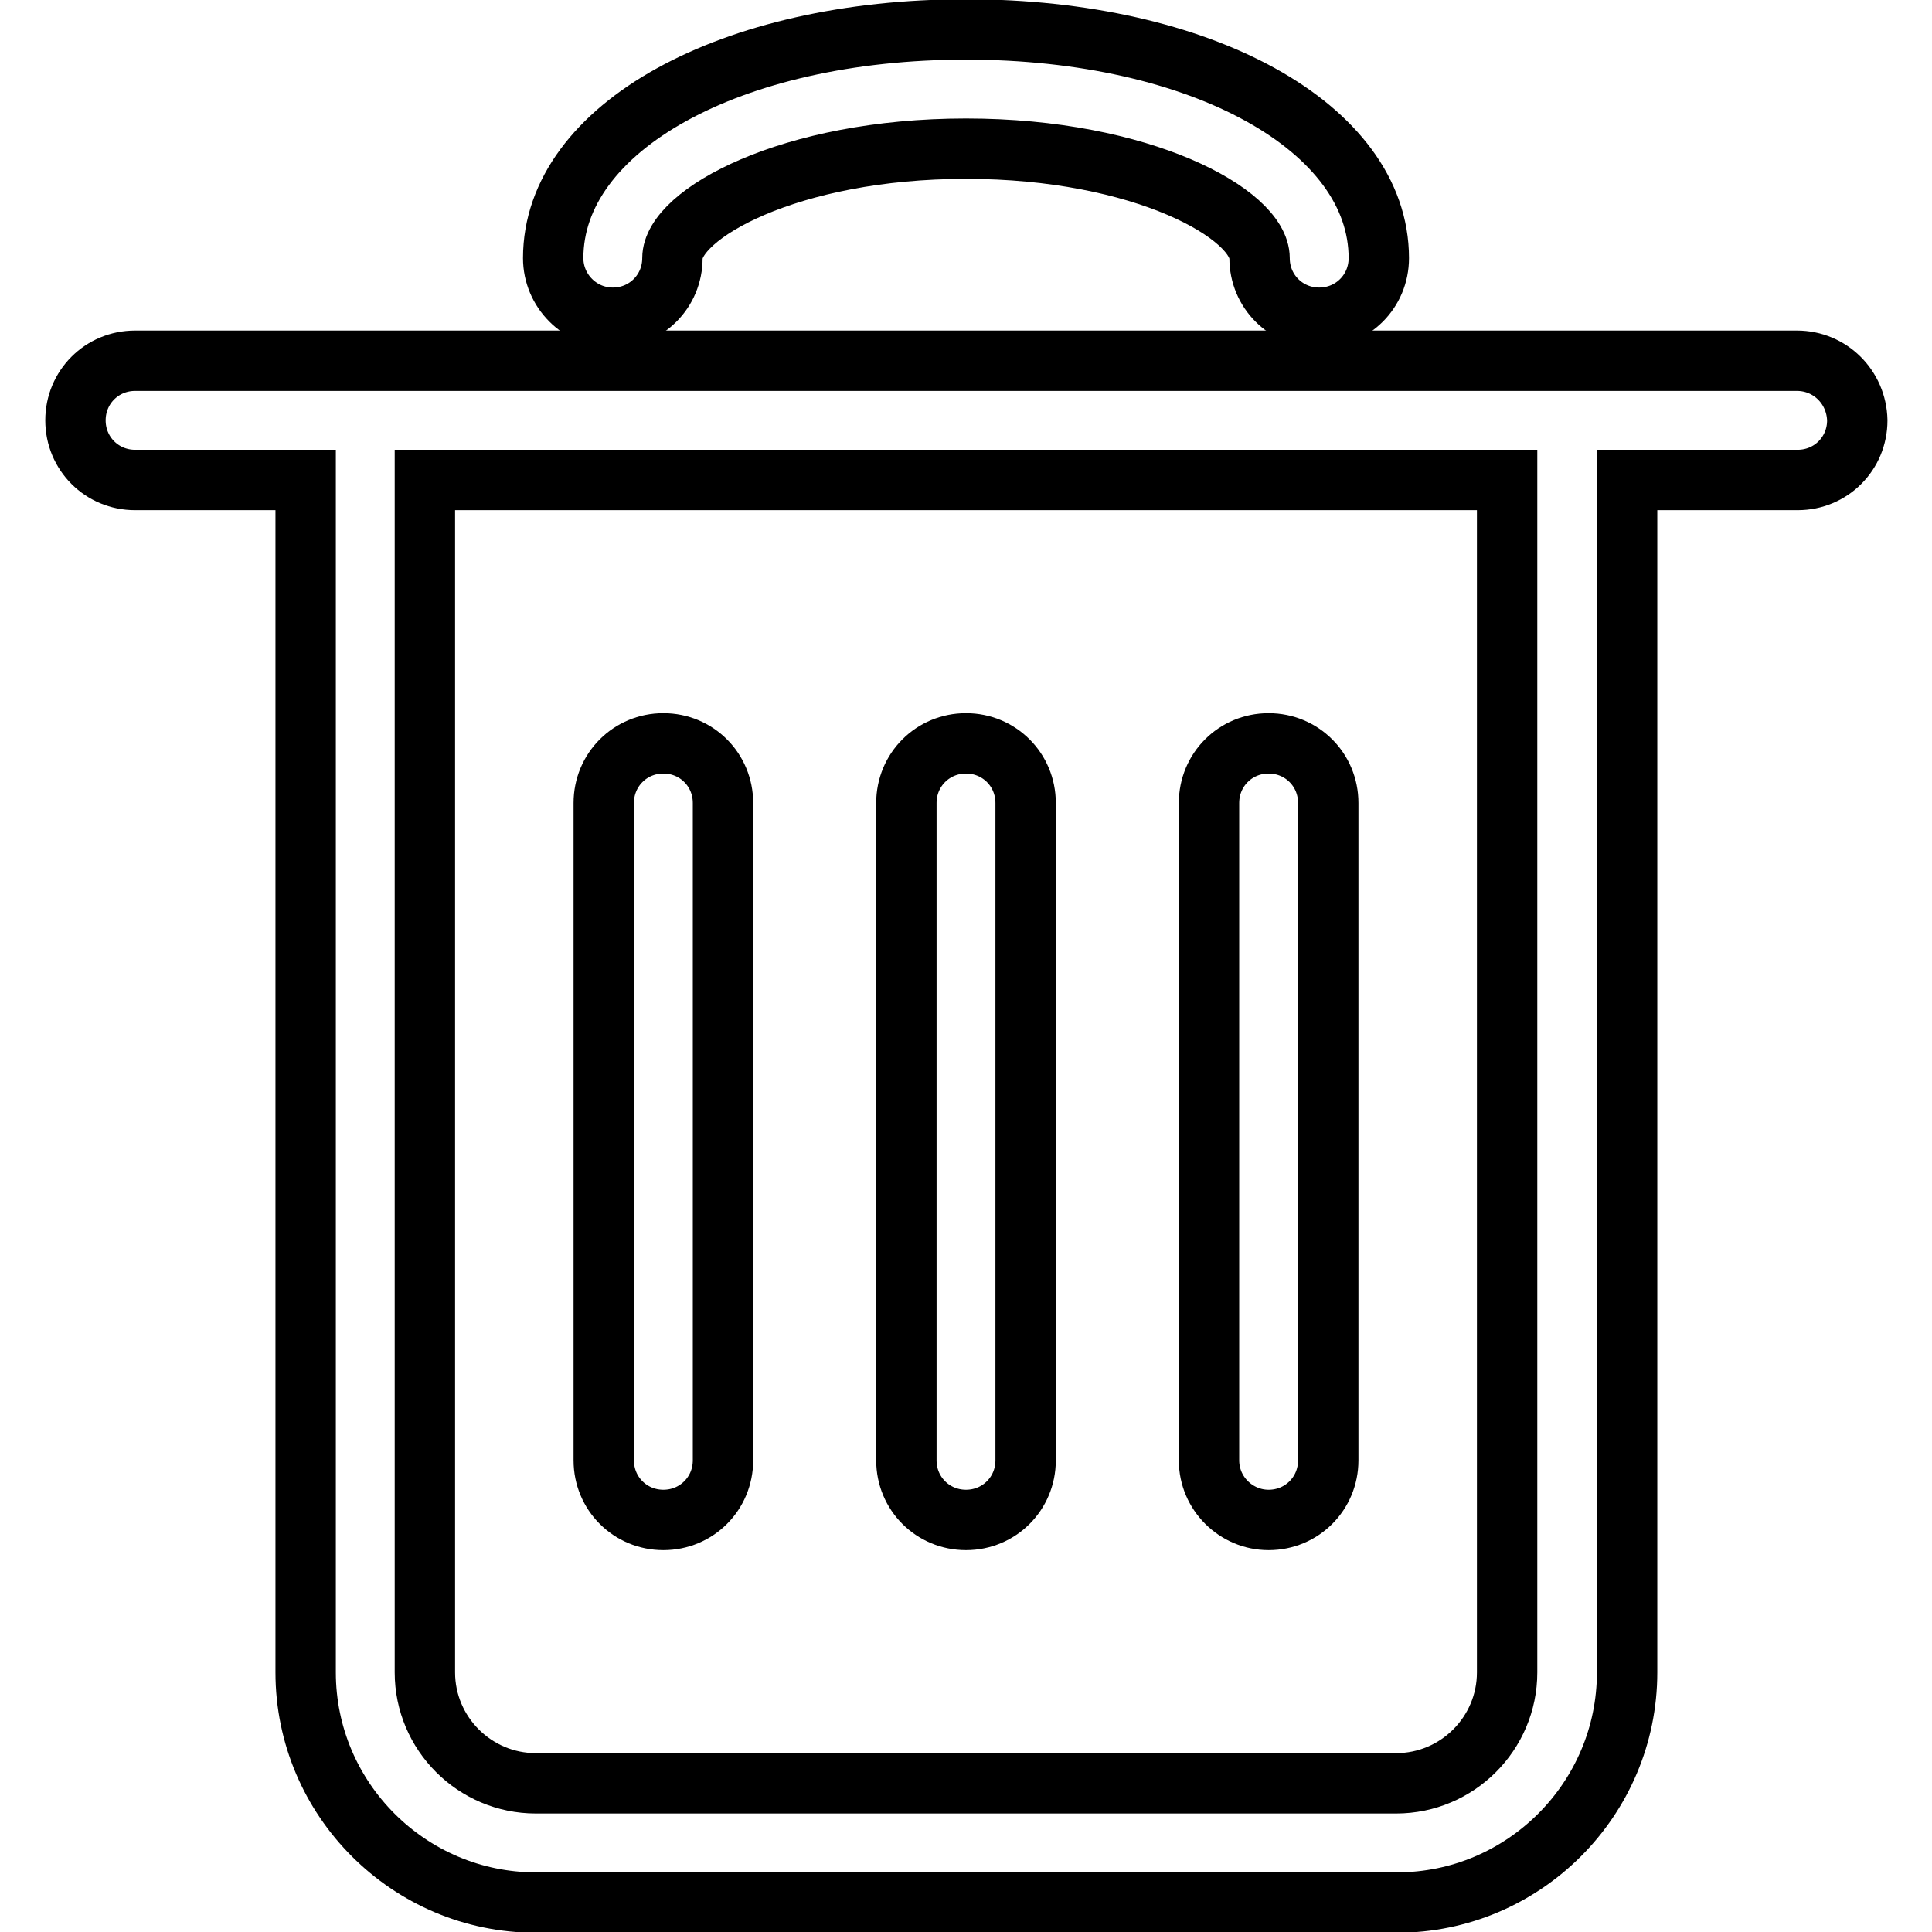
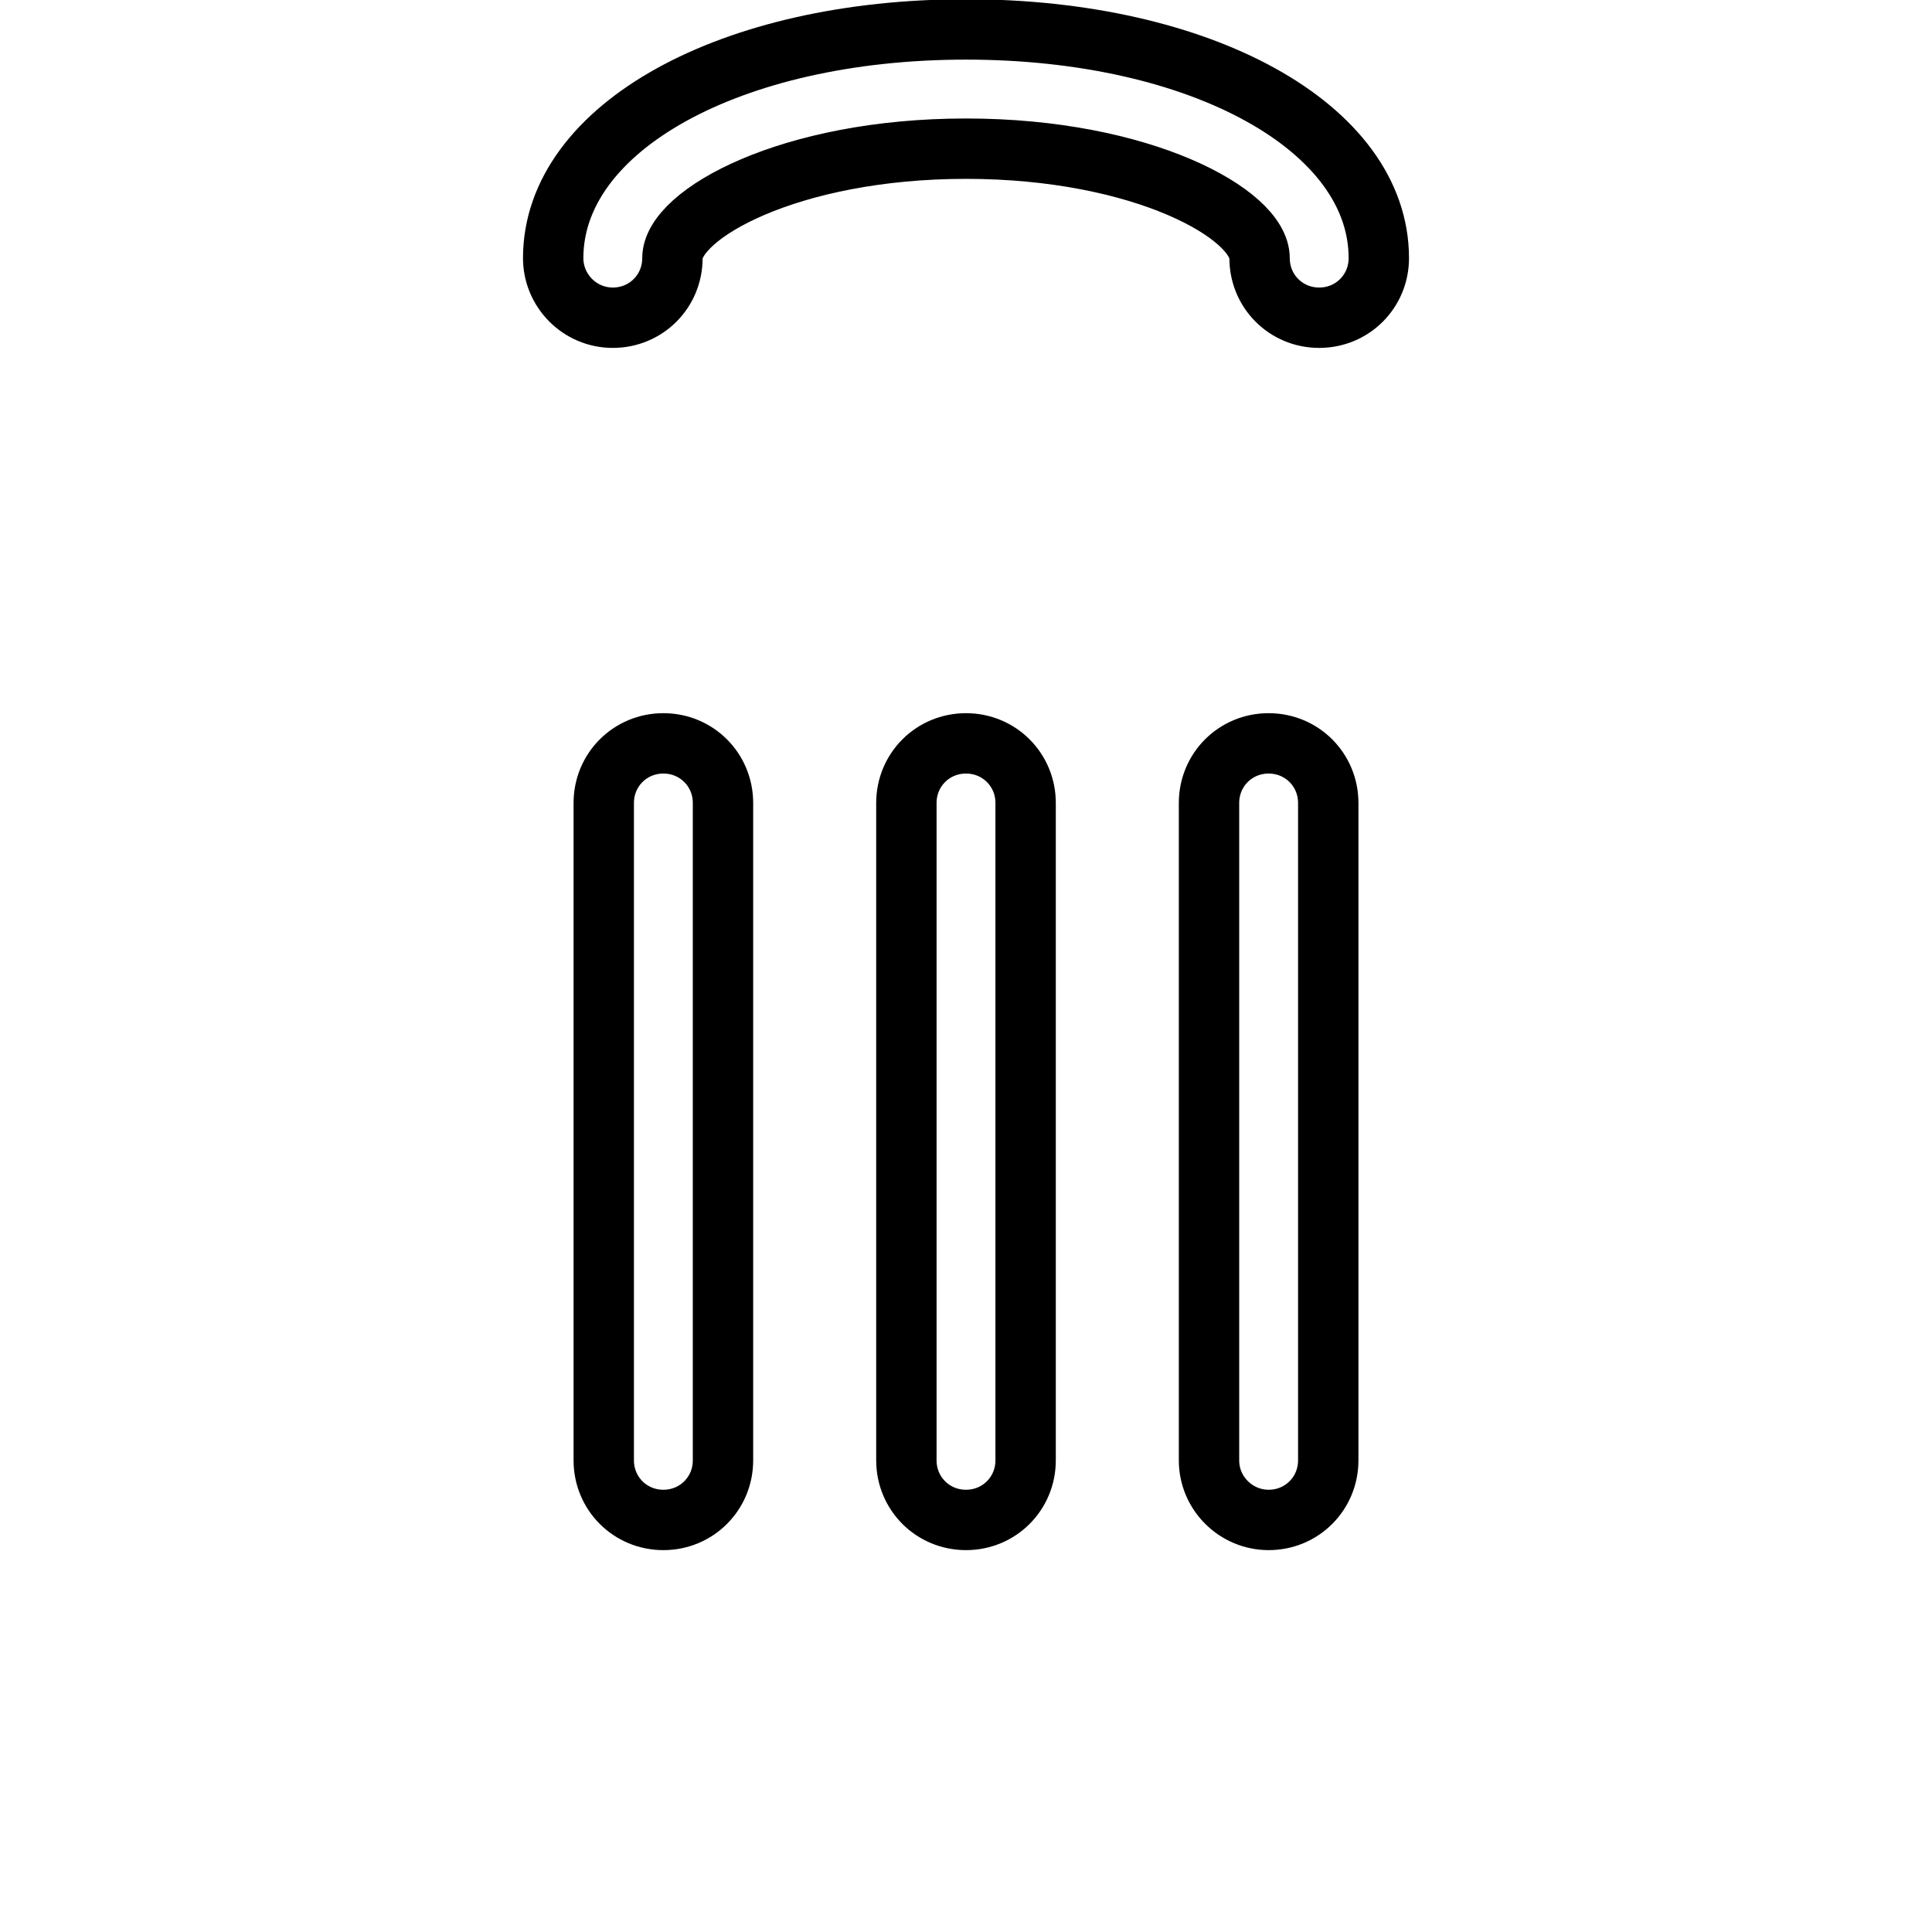
<svg xmlns="http://www.w3.org/2000/svg" version="1.1" x="0px" y="0px" viewBox="0 0 256 256" enable-background="new 0 0 256 256" xml:space="preserve">
  <g>
-     <path stroke-width="8" fill-opacity="0" stroke="#000000" d="M238.1,47.8h-30.3c0,0-0.1,0-0.1,0c0,0-0.1,0-0.1,0h-159c0,0-0.1,0-0.1,0c0,0-0.1,0-0.1,0H17.9 c-4.4,0-7.9,3.5-7.9,7.9c0,4.4,3.5,7.9,7.9,7.9h22.6v158c0,16.8,13.7,30.5,30.5,30.5h114.1c16.8,0,30.5-13.7,30.5-30.5v-158h22.6 c4.4,0,7.9-3.5,7.9-7.9C246,51.3,242.5,47.8,238.1,47.8L238.1,47.8z M199.7,221.6c0,8.1-6.6,14.7-14.7,14.7H71 c-8.1,0-14.7-6.6-14.7-14.7v-158h143.4V221.6L199.7,221.6z" />
    <path stroke-width="8" fill-opacity="0" stroke="#000000" d="M87.9,201.4c4.4,0,7.9-3.5,7.9-7.9l0,0v-87.1c0-4.4-3.5-7.9-7.9-7.9c-4.4,0-7.9,3.5-7.9,7.9l0,0v87.1 C80,197.9,83.5,201.4,87.9,201.4C87.9,201.4,87.9,201.4,87.9,201.4z M128,201.4c4.4,0,7.9-3.5,7.9-7.9c0,0,0,0,0,0v-87.1 c0-4.4-3.5-7.9-7.9-7.9s-7.9,3.5-7.9,7.9l0,0v87.1C120.1,197.9,123.6,201.4,128,201.4C128,201.4,128,201.4,128,201.4z M168.1,201.4 c4.4,0,7.9-3.5,7.9-7.9c0,0,0,0,0,0v-87.1c0-4.4-3.5-7.9-7.9-7.9c-4.4,0-7.9,3.5-7.9,7.9v87.1C160.2,197.9,163.8,201.4,168.1,201.4 C168.1,201.4,168.1,201.4,168.1,201.4L168.1,201.4z M81.2,42.1c4.4,0,7.9-3.5,7.9-7.9c0-5.8,15.5-14.5,38.9-14.5 c23.4,0,38.9,8.7,38.9,14.5c0,4.4,3.5,7.9,7.9,7.9h0c4.4,0,7.9-3.5,7.9-7.9c0,0,0,0,0,0c0-17.3-23.5-30.3-54.7-30.3 c-31.2,0-54.7,13-54.7,30.3C73.3,38.5,76.8,42.1,81.2,42.1z" />
  </g>
</svg>